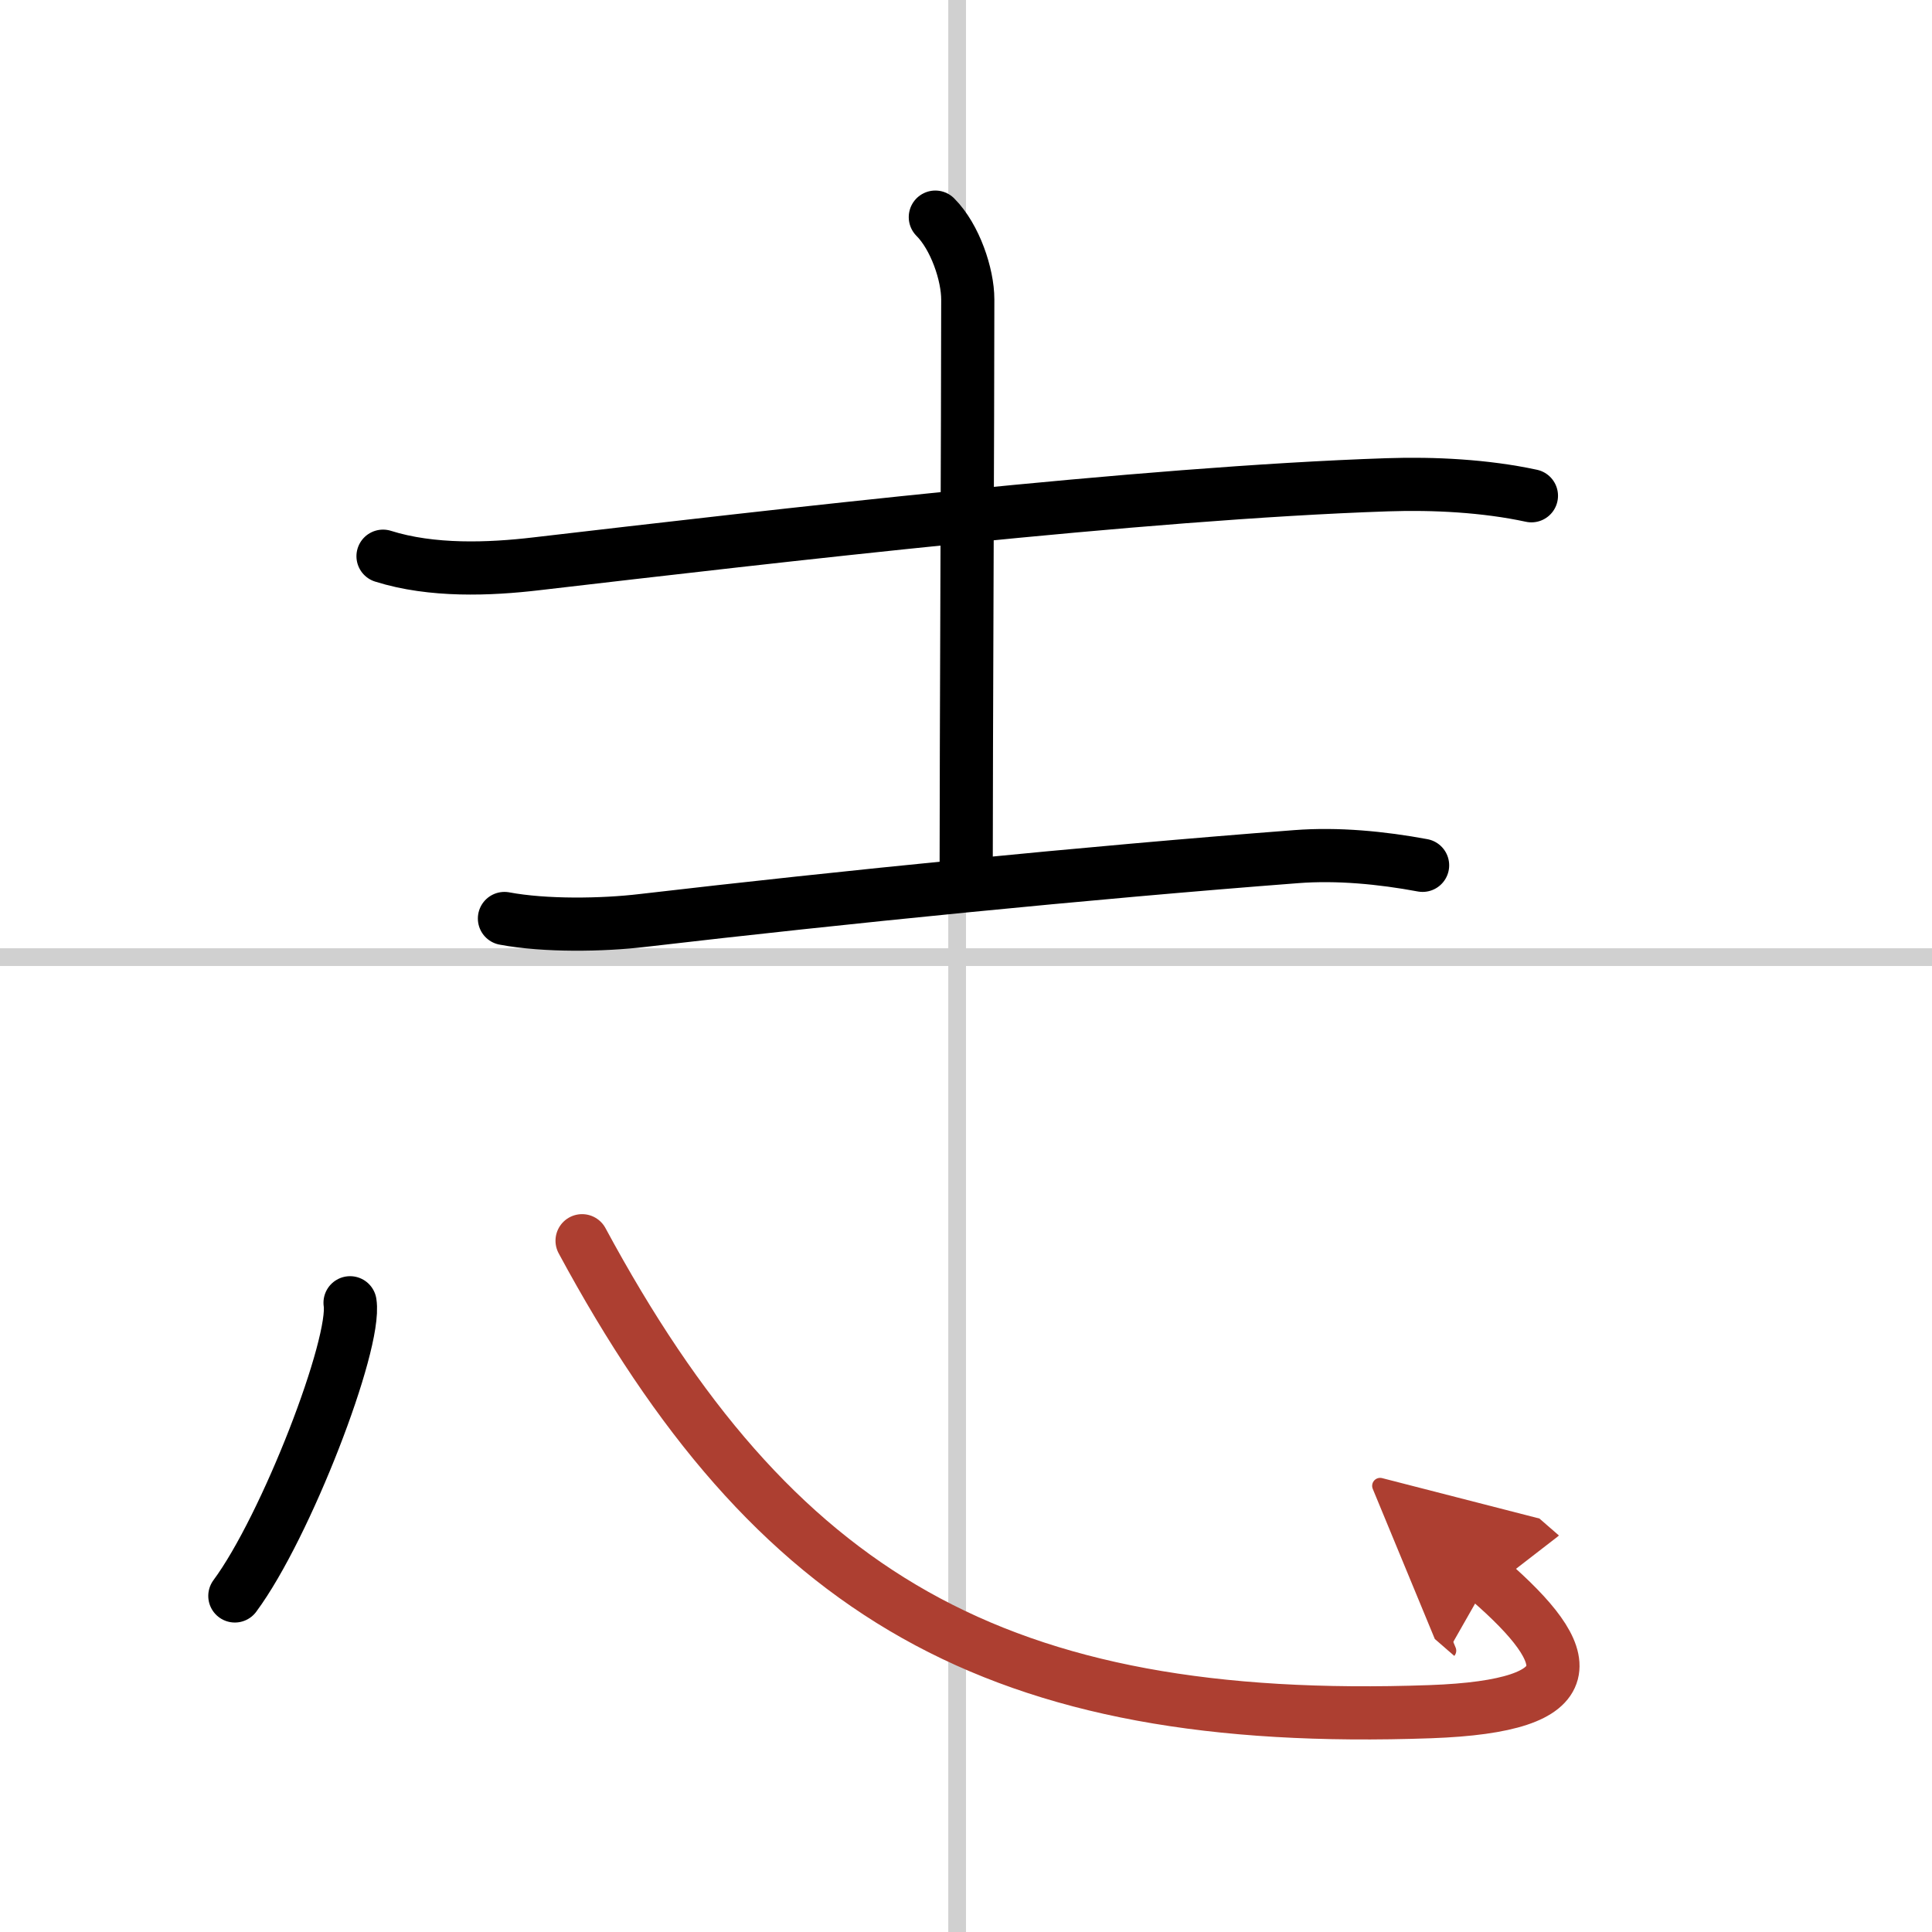
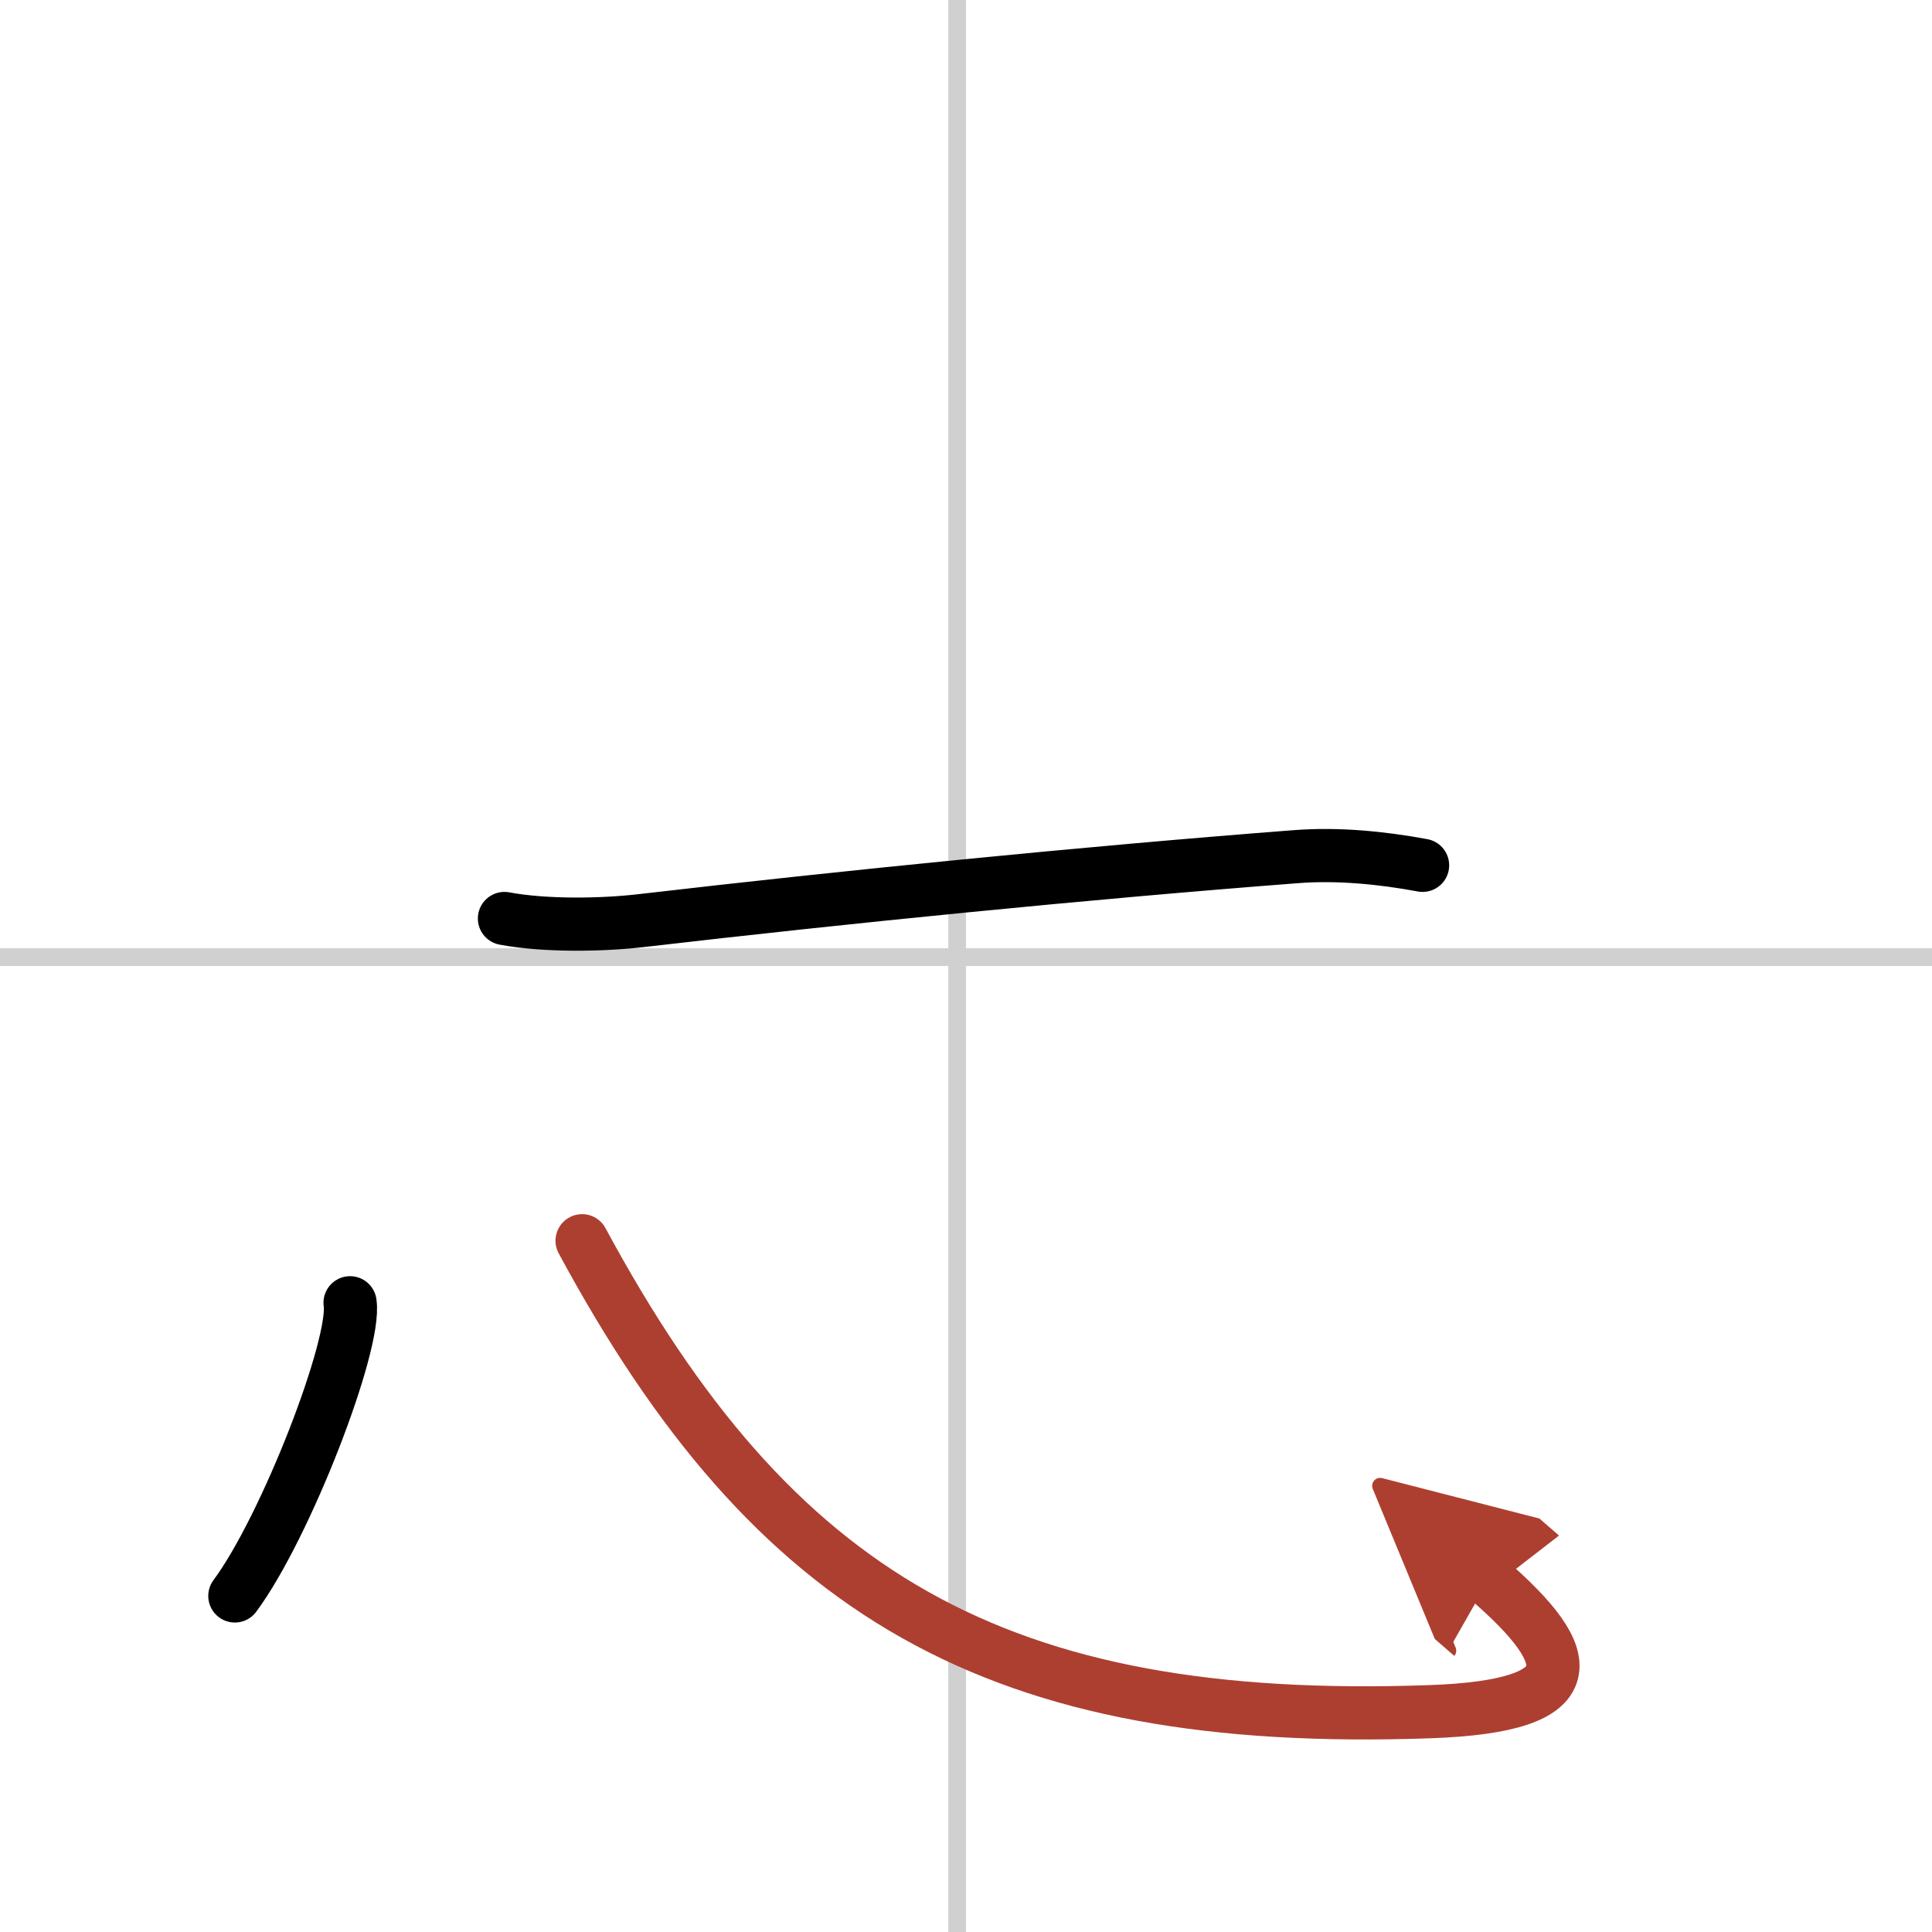
<svg xmlns="http://www.w3.org/2000/svg" width="400" height="400" viewBox="0 0 109 109">
  <defs>
    <marker id="a" markerWidth="4" orient="auto" refX="1" refY="5" viewBox="0 0 10 10">
      <polyline points="0 0 10 5 0 10 1 5" fill="#ad3f31" stroke="#ad3f31" />
    </marker>
  </defs>
  <g fill="none" stroke="#000" stroke-linecap="round" stroke-linejoin="round" stroke-width="3">
-     <rect width="100%" height="100%" fill="#fff" stroke="#fff" />
    <line x1="54" x2="54" y2="109" stroke="#d0d0d0" stroke-width="1" />
    <line x2="109" y1="54" y2="54" stroke="#d0d0d0" stroke-width="1" />
-     <path d="m21.61 31.38c2.76 0.87 6.01 0.74 8.64 0.43 13.5-1.57 34.11-3.99 48.01-4.46 2.63-0.09 5.55 0.06 8.14 0.62" />
-     <path d="m52.77 12.25c1.12 1.12 1.83 3.25 1.83 4.64 0 6.61-0.09 25.32-0.09 32.36" />
    <path d="m28.46 51.82c2.29 0.43 5.54 0.38 7.8 0.11 11.25-1.31 25-2.69 36.87-3.6 2.33-0.18 4.82 0.06 7.13 0.49" />
    <path d="m19.75 73.5c0.36 2.33-3.61 12.64-6.5 16.54" />
    <path d="m32.84 70c10.79 20 23.37 27.44 47.85 26.57 8.93-0.32 8.31-3.07 3.29-7.43" marker-end="url(#a)" stroke="#ad3f31" />
  </g>
</svg>